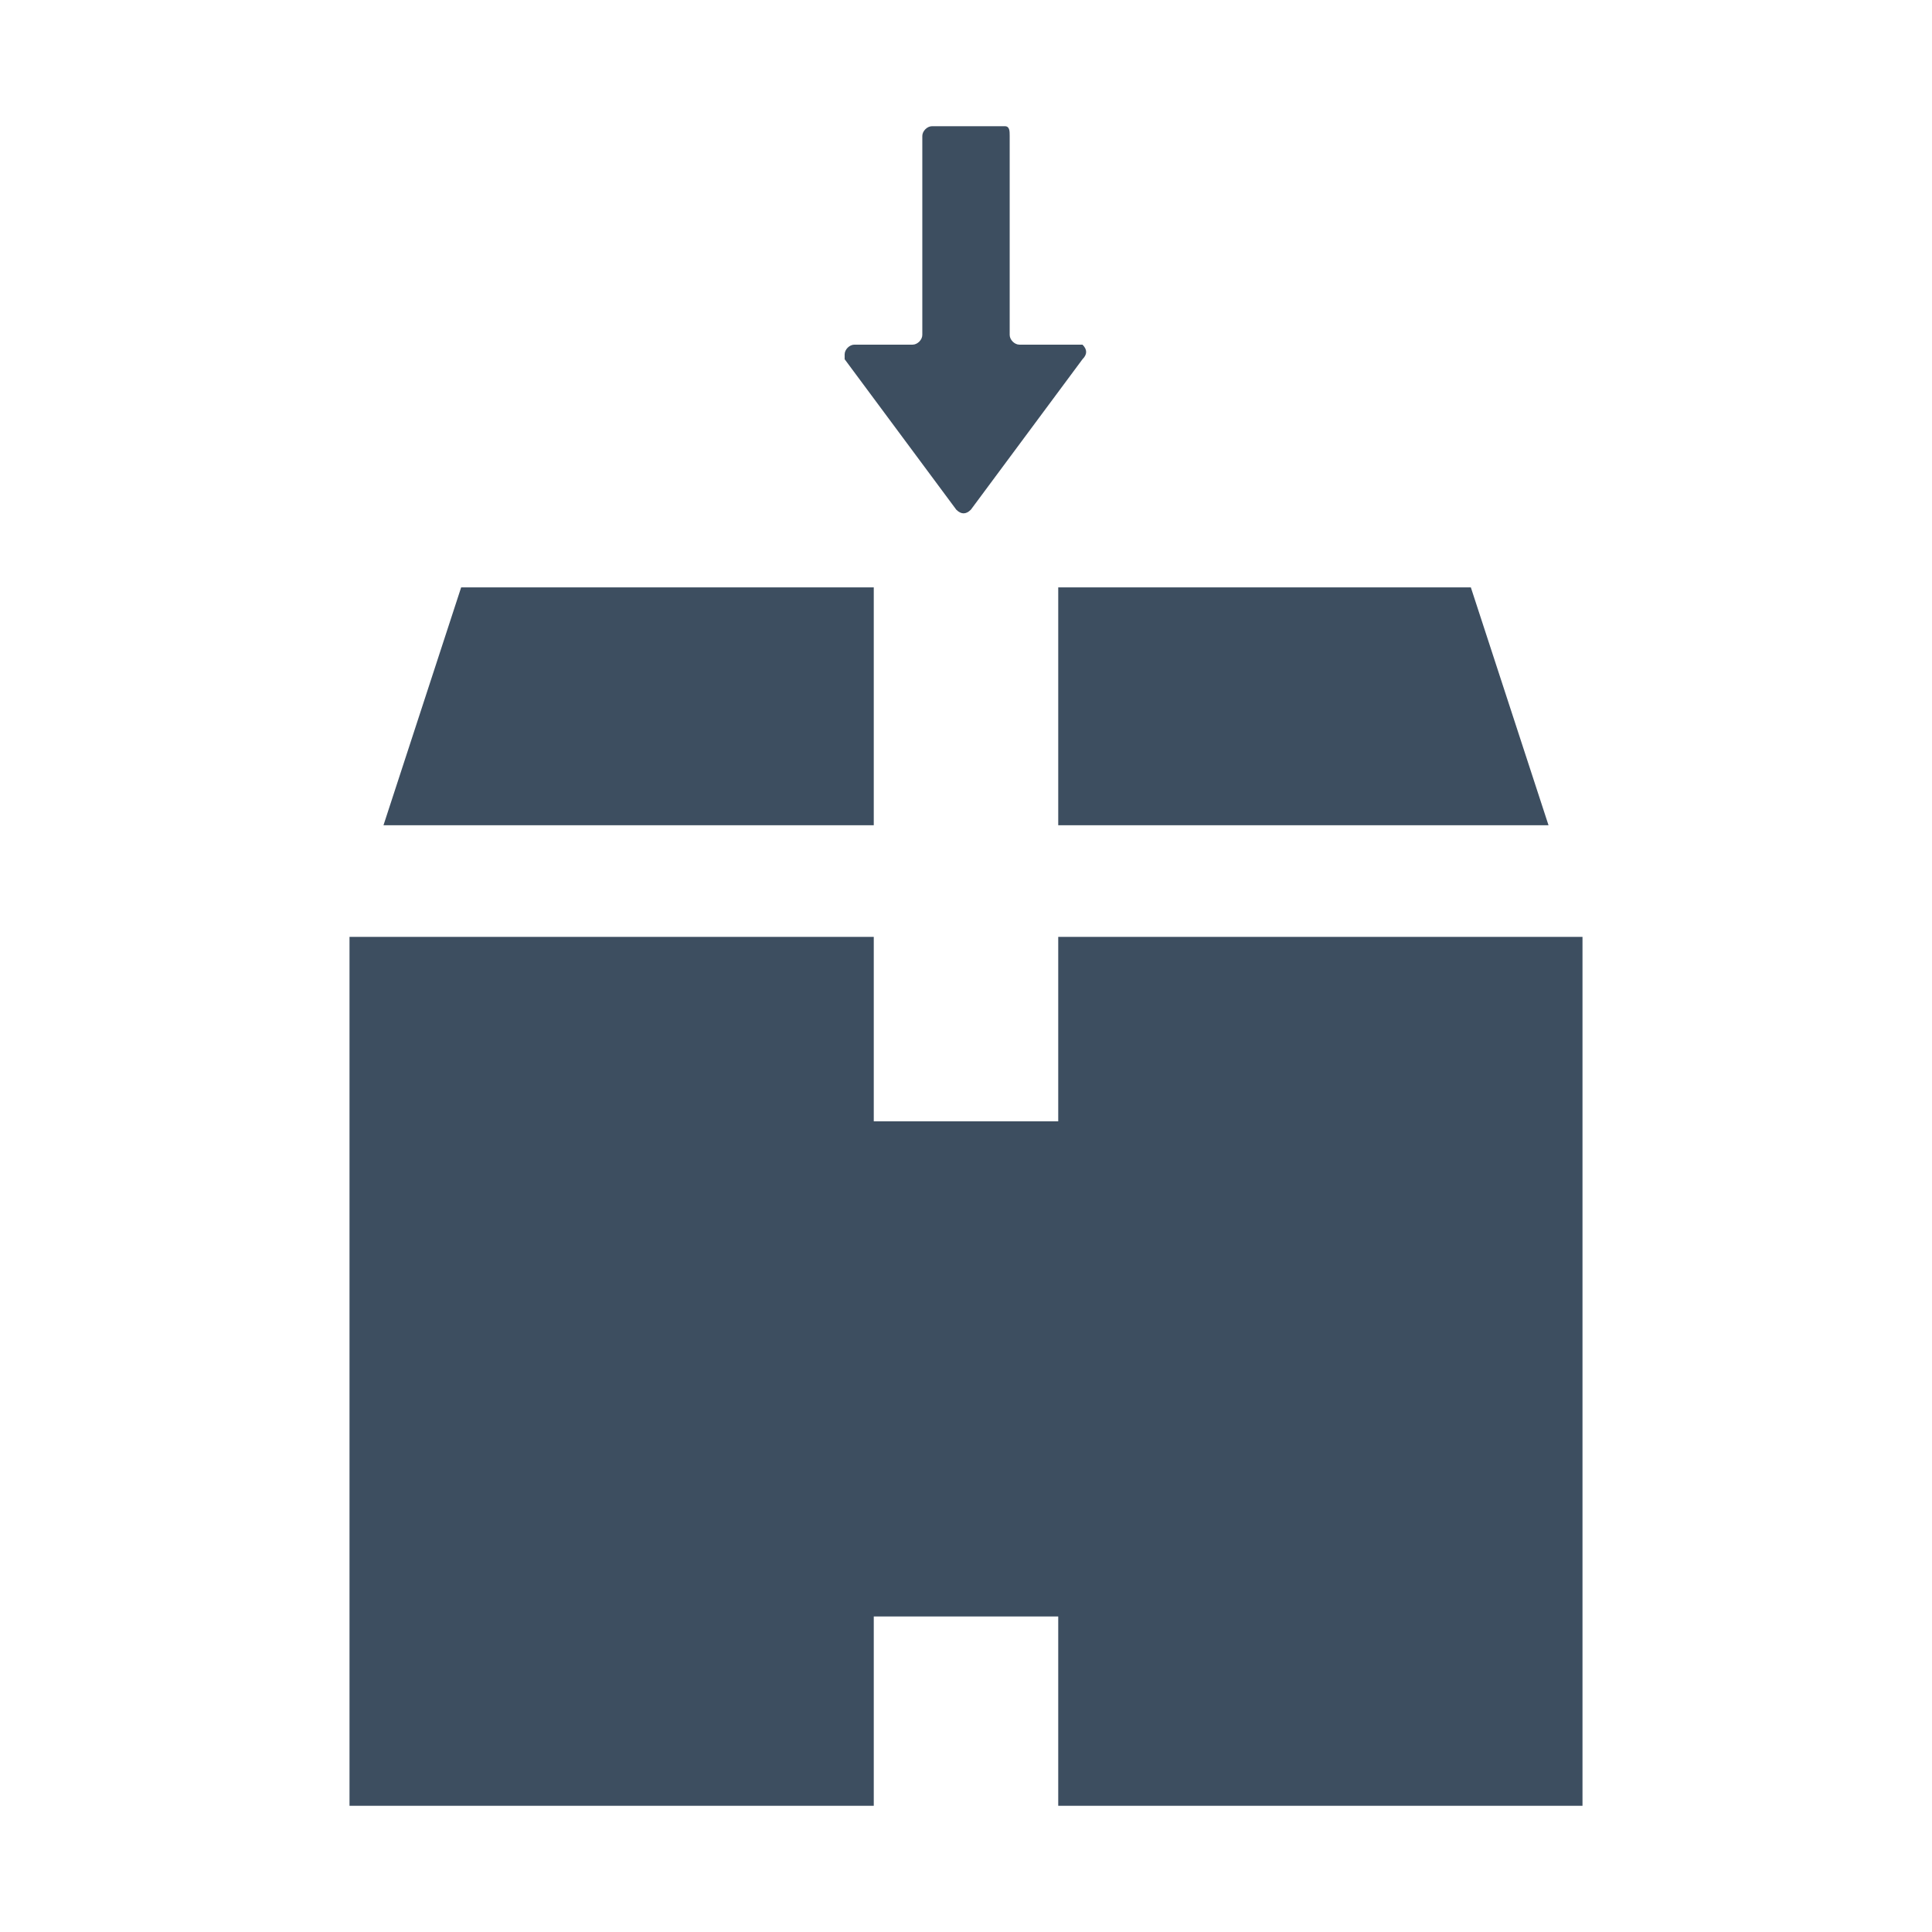
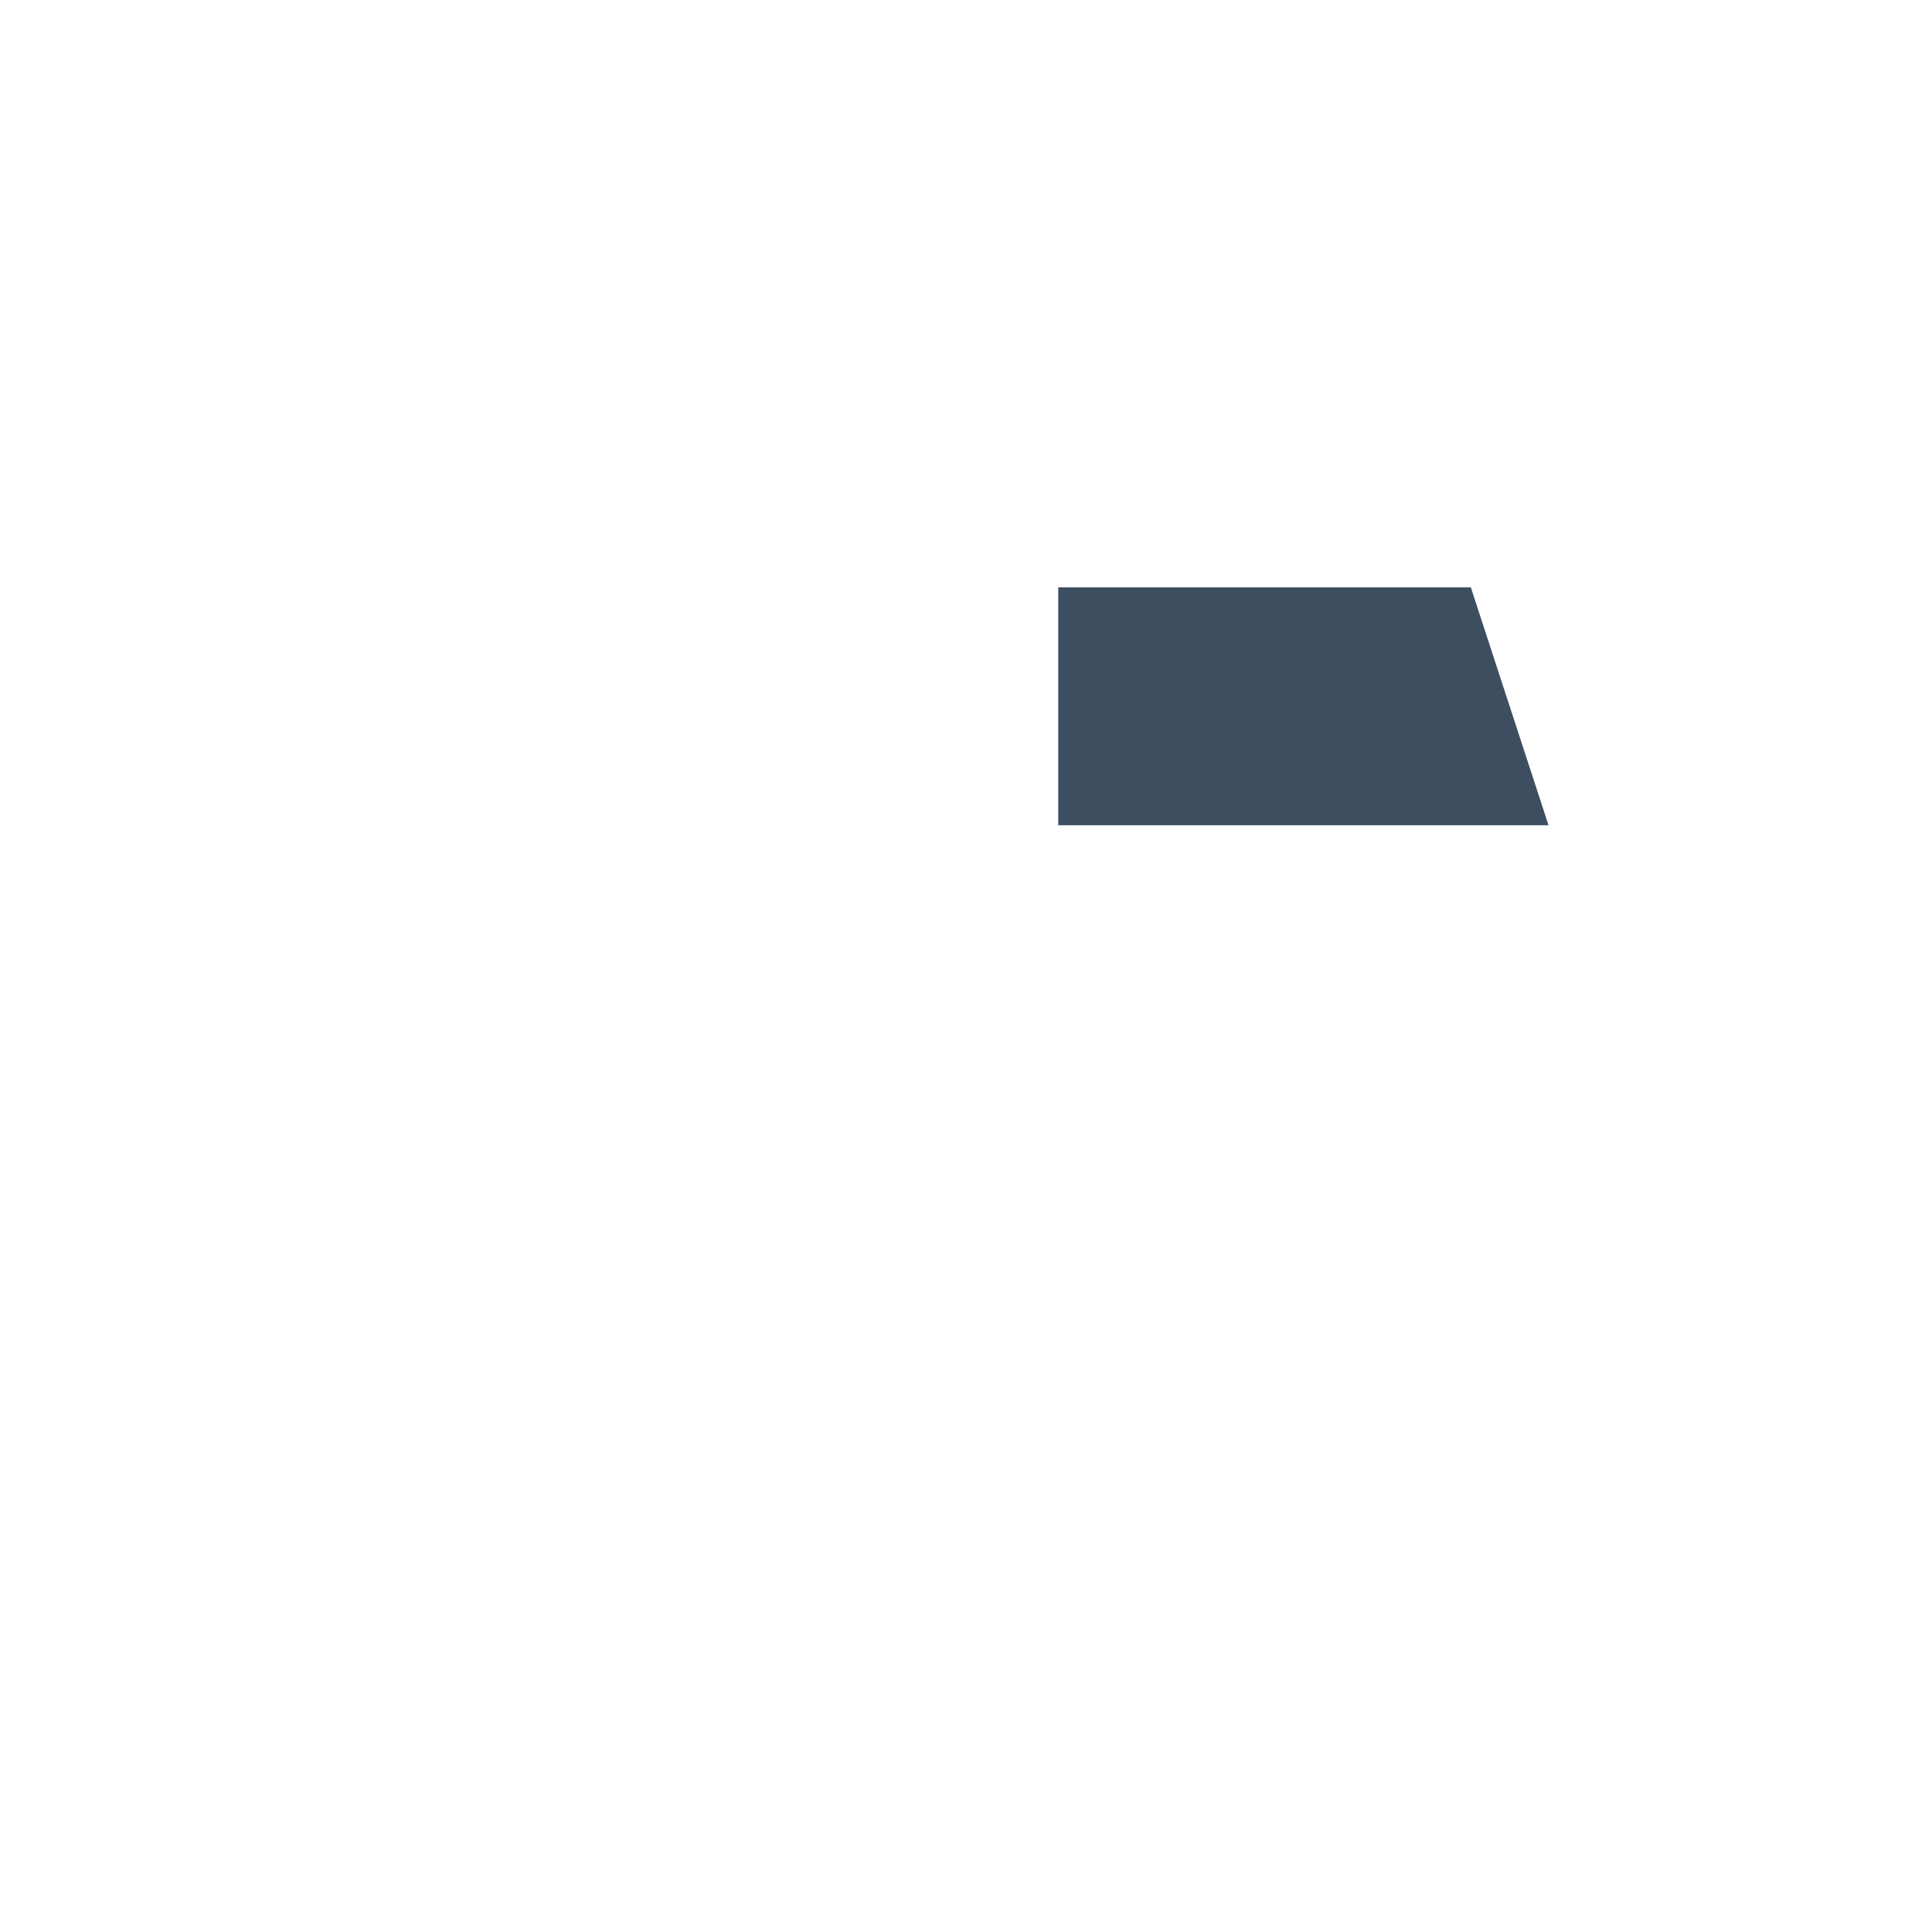
<svg xmlns="http://www.w3.org/2000/svg" version="1.1" id="Layer_1" x="0px" y="0px" viewBox="0 0 39.8 39.8" style="enable-background:new 0 0 39.8 39.8;" xml:space="preserve">
  <style type="text/css">
	.st0{fill:#3D4E60;}
</style>
  <title>20</title>
-   <polygon class="st0" points="21.8,19.3 21.8,23.1 18,23.1 18,19.3 7.2,19.3 7.2,37.2 18,37.2 18,33.3 21.8,33.3 21.8,37.2   32.6,37.2 32.6,19.3 " />
  <g>
    <polygon class="st0" points="31.9,17 21.8,17 21.8,12.1 30.3,12.1  " />
-     <polygon class="st0" points="18,12.1 18,17 7.9,17 9.5,12.1  " />
  </g>
-   <path class="st0" d="M17.4,7.4l2.3,3.1c0.1,0.1,0.2,0.1,0.3,0l0,0l2.3-3.1c0.1-0.1,0.1-0.2,0-0.3h-0.1H21c-0.1,0-0.2-0.1-0.2-0.2  l0,0V2.8c0-0.1,0-0.2-0.1-0.2c0,0,0,0-0.1,0h-1.4c-0.1,0-0.2,0.1-0.2,0.2l0,0v4.1c0,0.1-0.1,0.2-0.2,0.2l0,0h-1.2  c-0.1,0-0.2,0.1-0.2,0.2C17.4,7.3,17.4,7.4,17.4,7.4z" />
</svg>